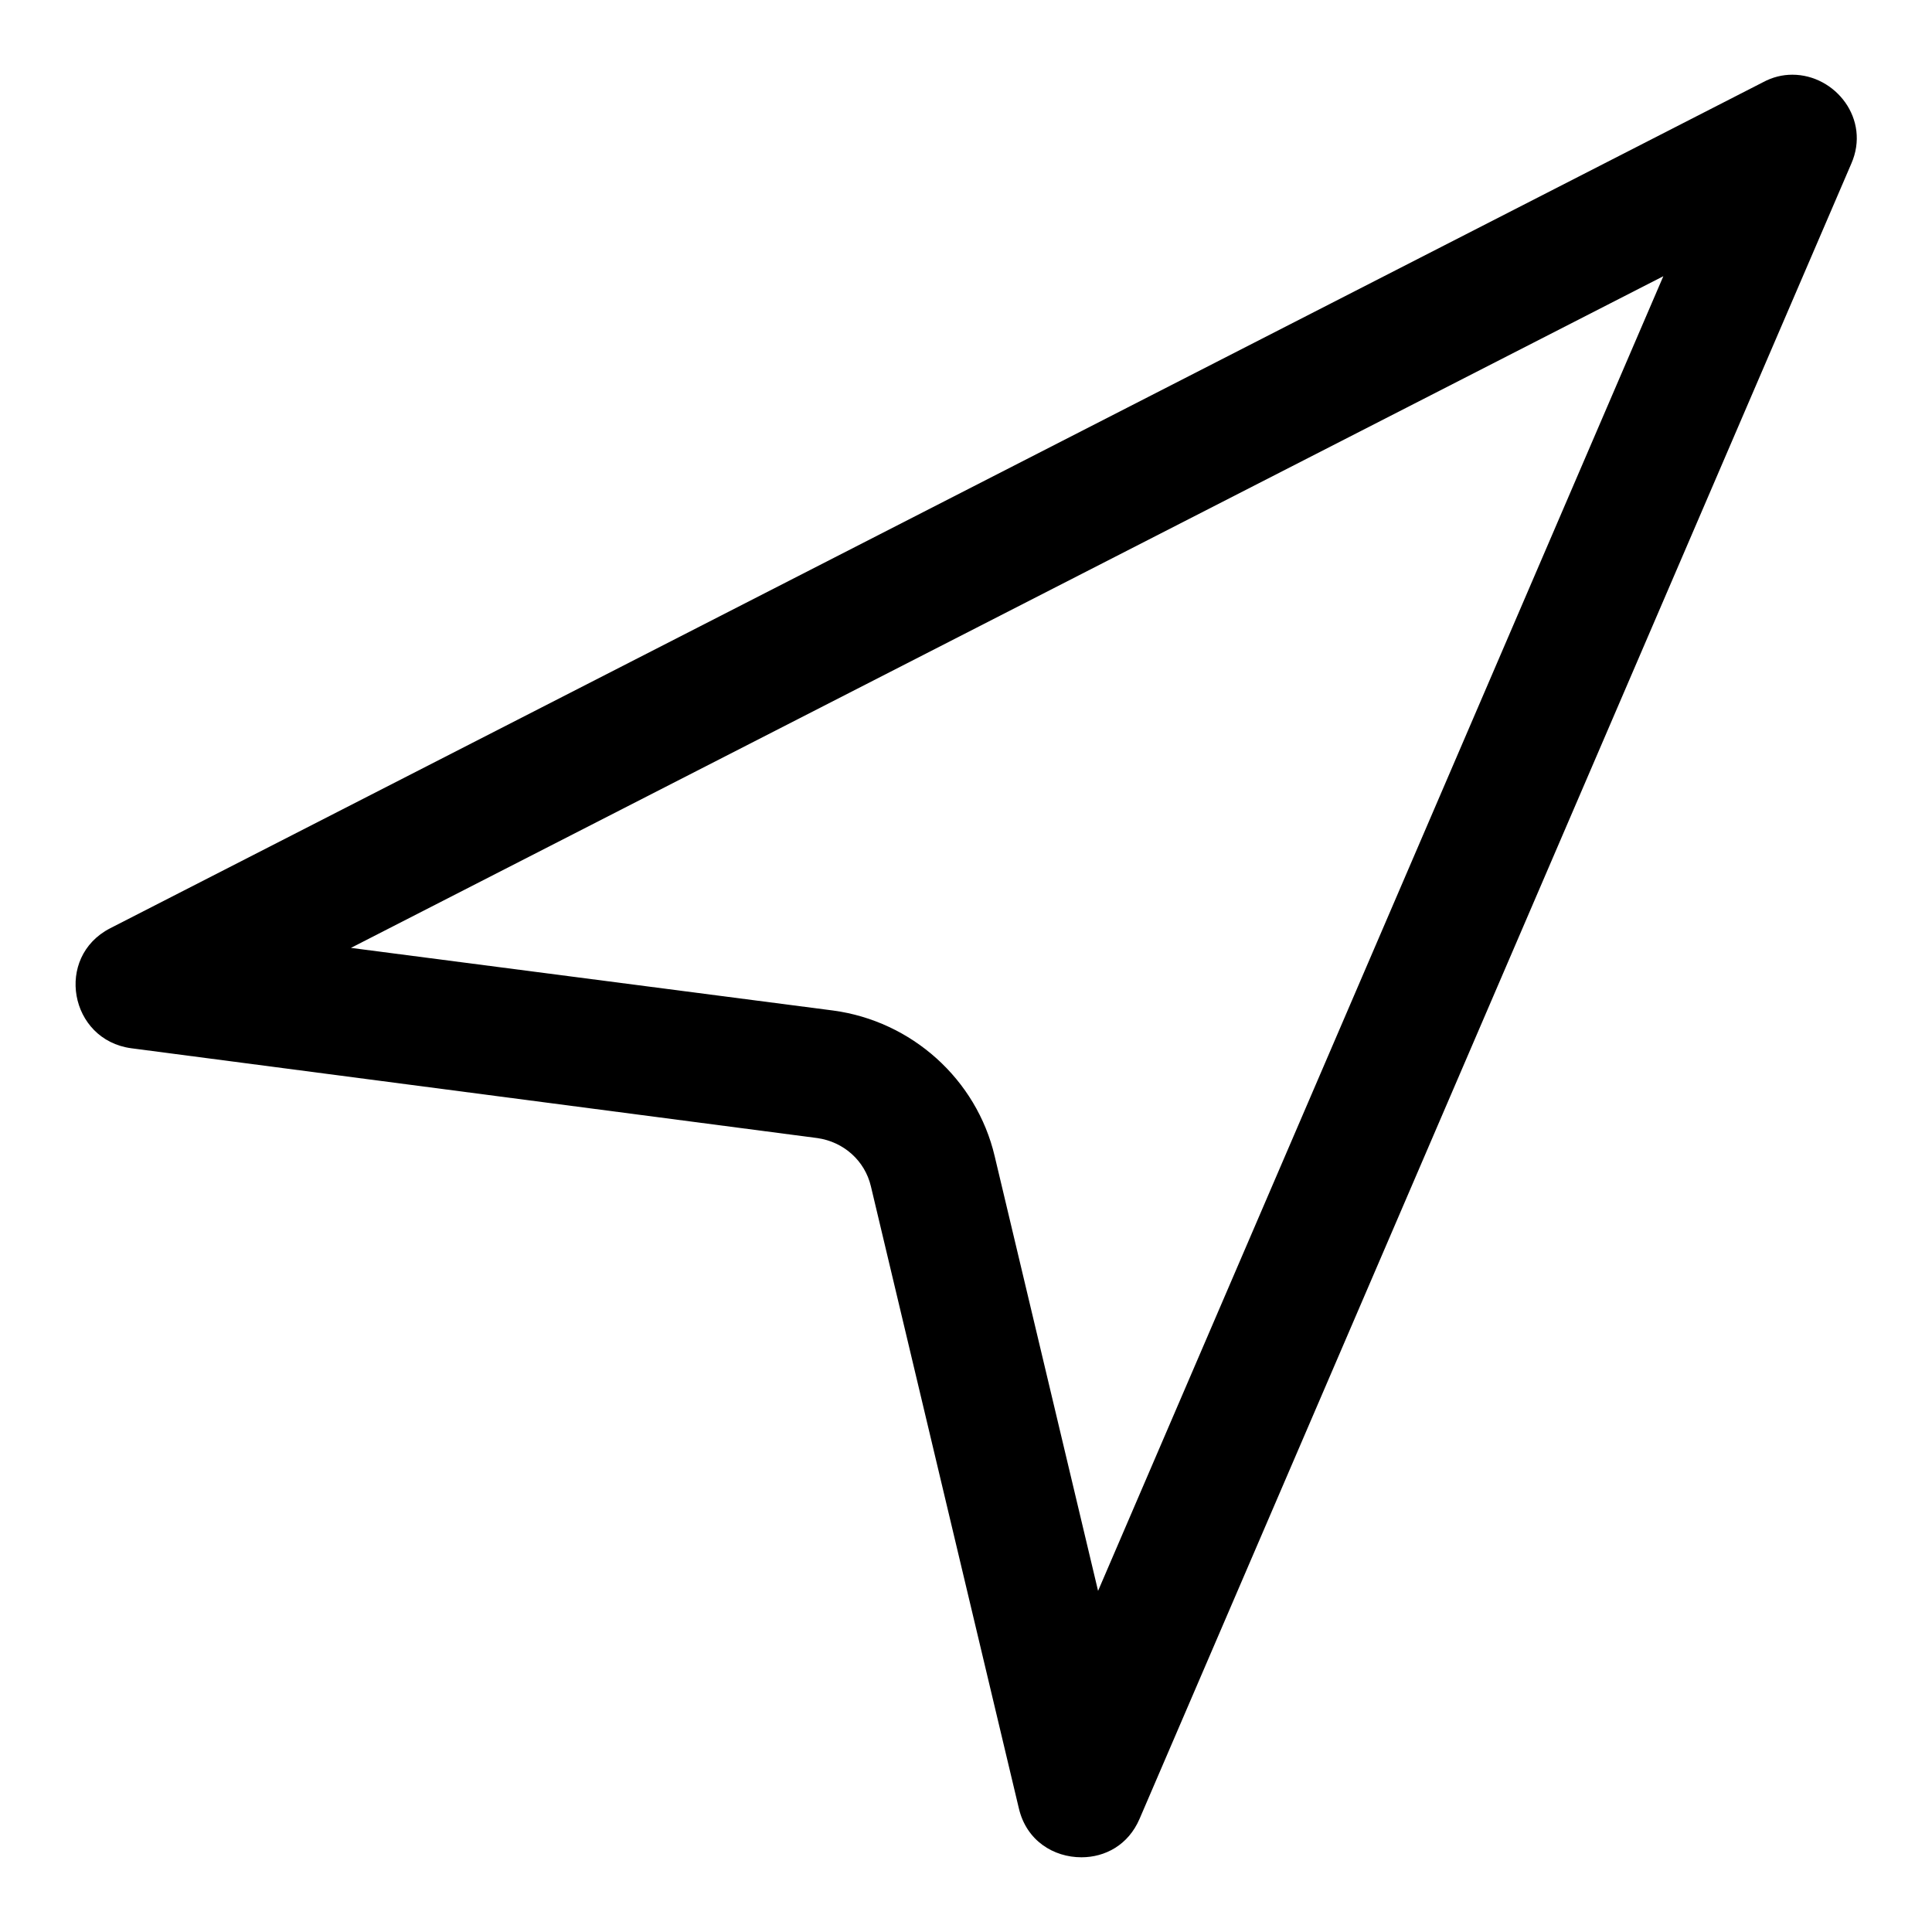
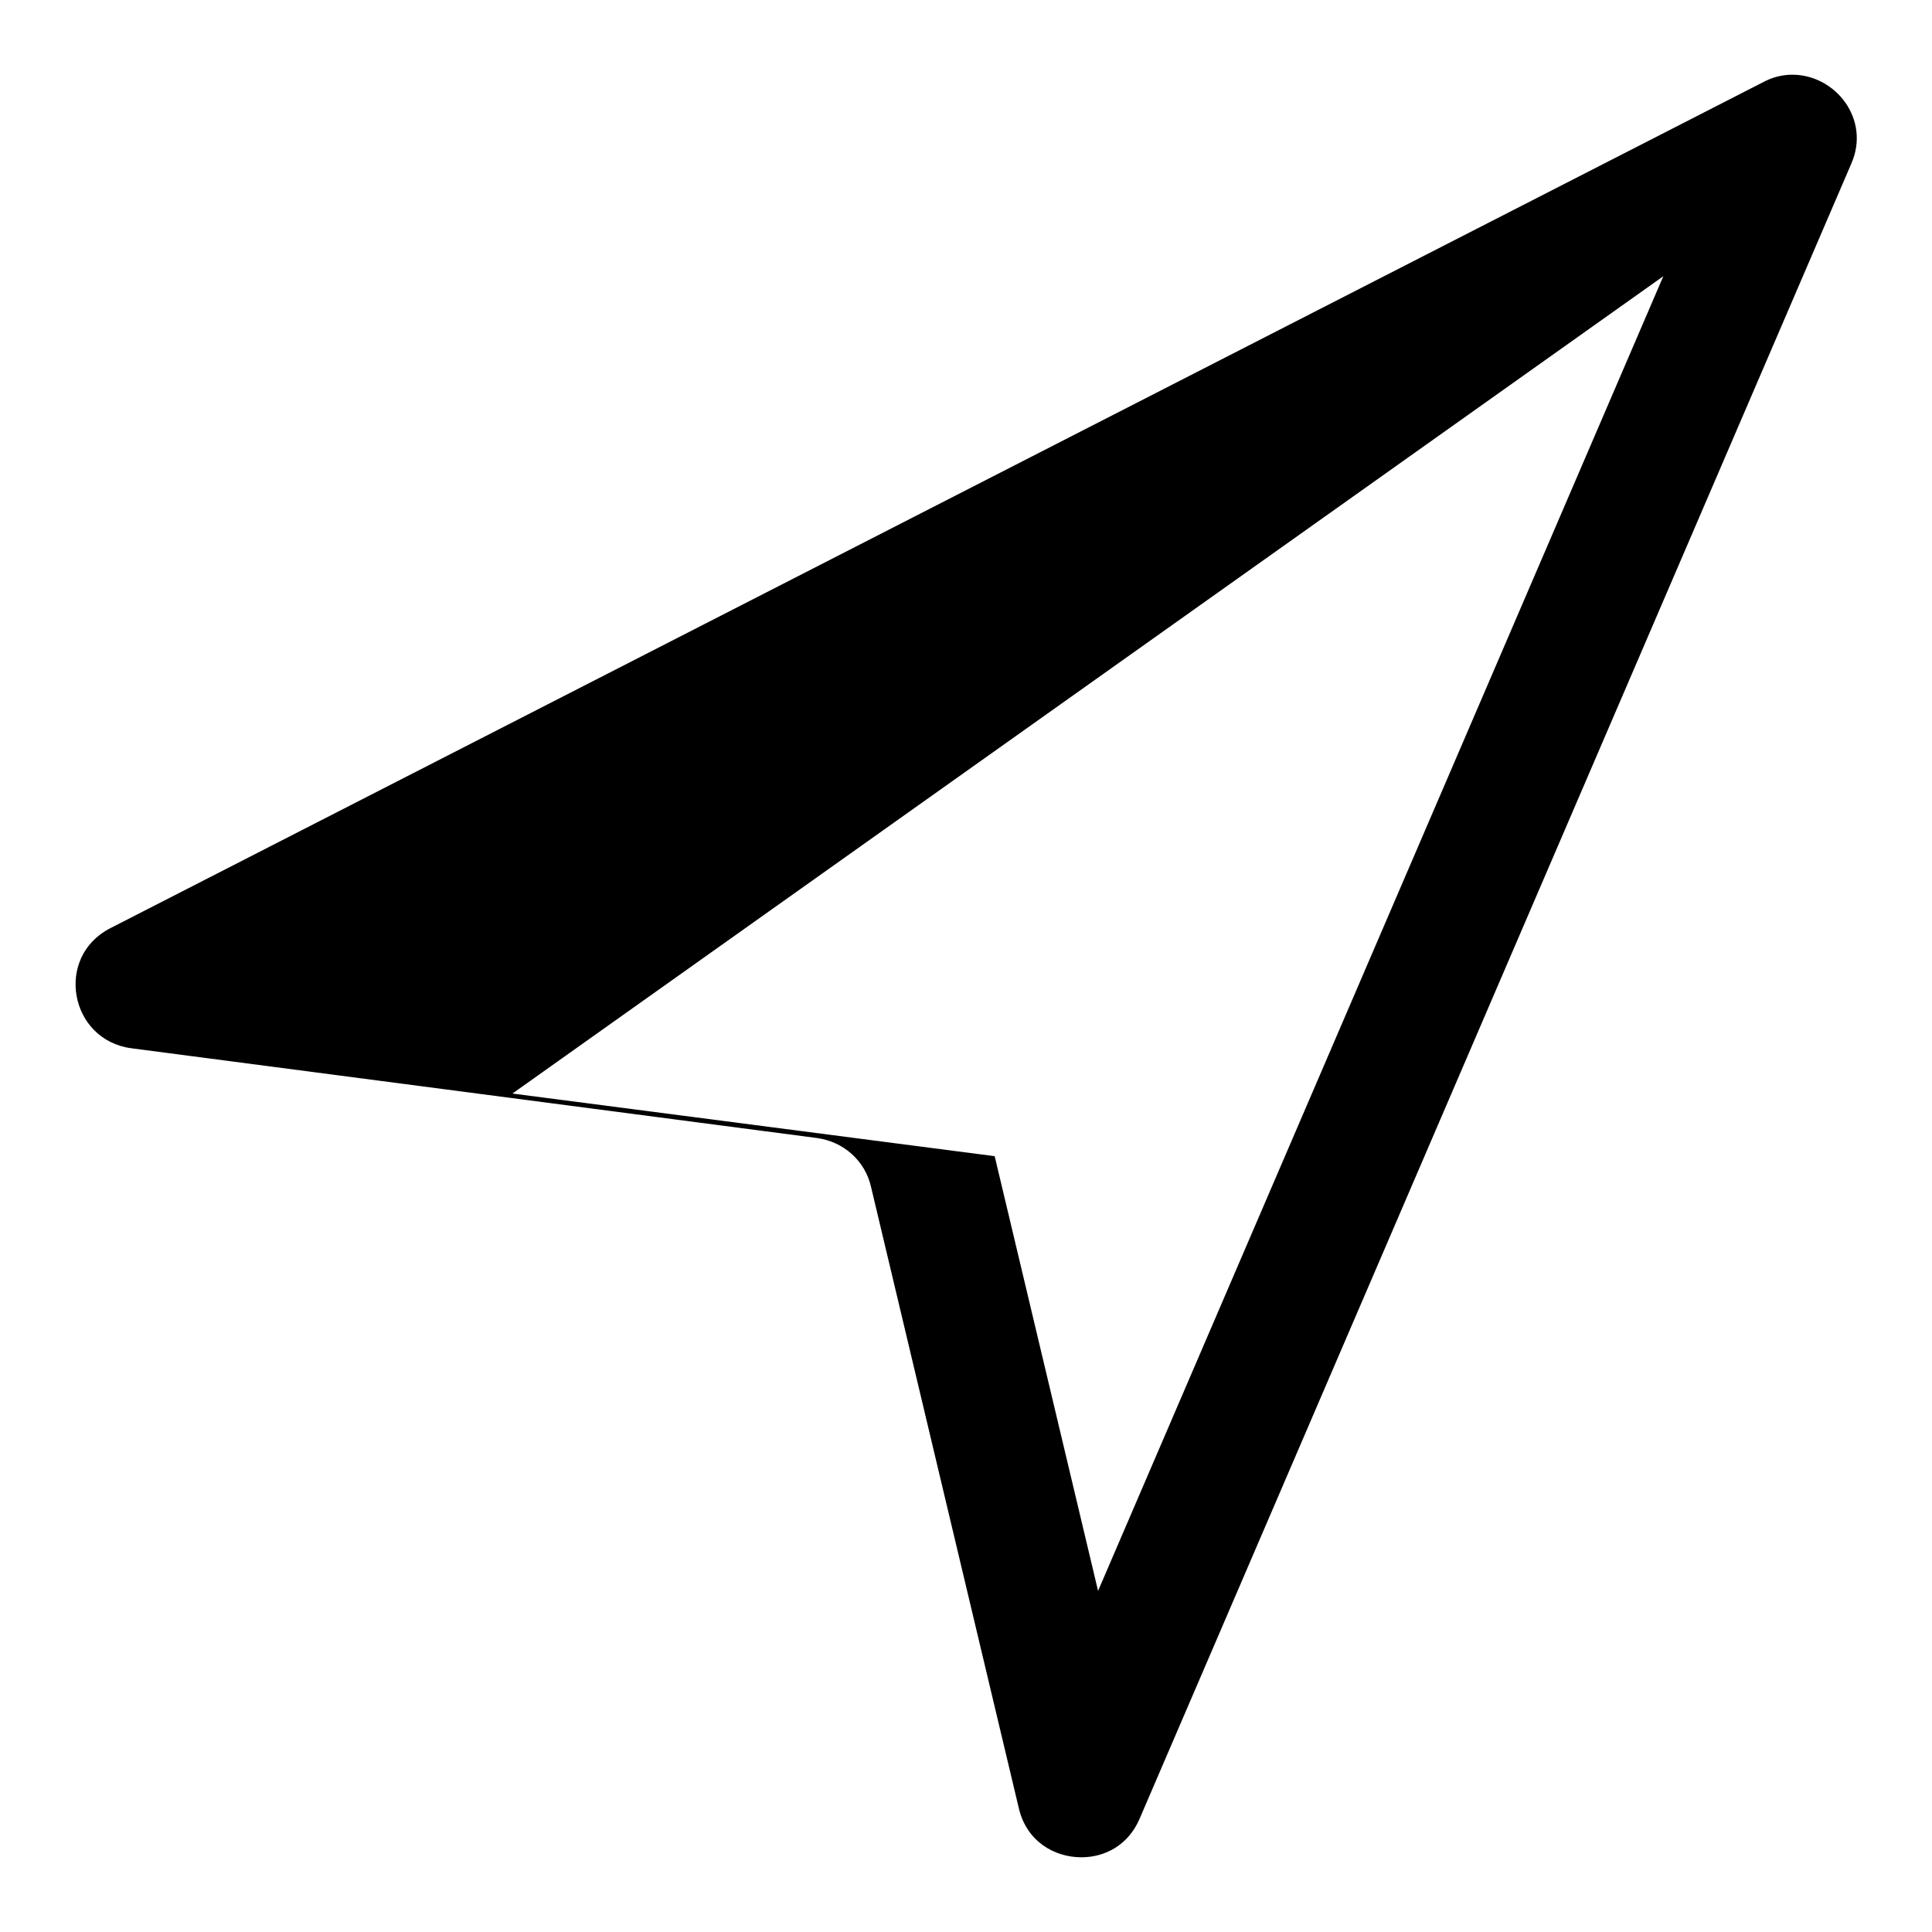
<svg xmlns="http://www.w3.org/2000/svg" version="1.1" x="0px" y="0px" viewBox="0 0 256 256" enable-background="new 0 0 256 256" xml:space="preserve">
  <g>
-     <path fill="#000000" d="M220.4,36.6l-74.9,174.2l-13.7-57.6c-2.4-10.2-11-17.9-21.4-19.3l-63.9-8.3L220.4,36.6 M237.5,9.9 c-1.3,0-2.6,0.3-3.9,1L14.6,123c-7.4,3.8-5.4,14.8,2.8,15.9l90.9,11.9c3.5,0.5,6.3,3,7.1,6.4l19.6,82.4c1,4.3,4.6,6.5,8.3,6.5 c3.1,0,6.2-1.6,7.7-5.1l94.3-219.3C247.9,15.8,243.2,9.9,237.5,9.9L237.5,9.9z" />
+     <path fill="#000000" d="M220.4,36.6l-74.9,174.2l-13.7-57.6l-63.9-8.3L220.4,36.6 M237.5,9.9 c-1.3,0-2.6,0.3-3.9,1L14.6,123c-7.4,3.8-5.4,14.8,2.8,15.9l90.9,11.9c3.5,0.5,6.3,3,7.1,6.4l19.6,82.4c1,4.3,4.6,6.5,8.3,6.5 c3.1,0,6.2-1.6,7.7-5.1l94.3-219.3C247.9,15.8,243.2,9.9,237.5,9.9L237.5,9.9z" />
  </g>
</svg>